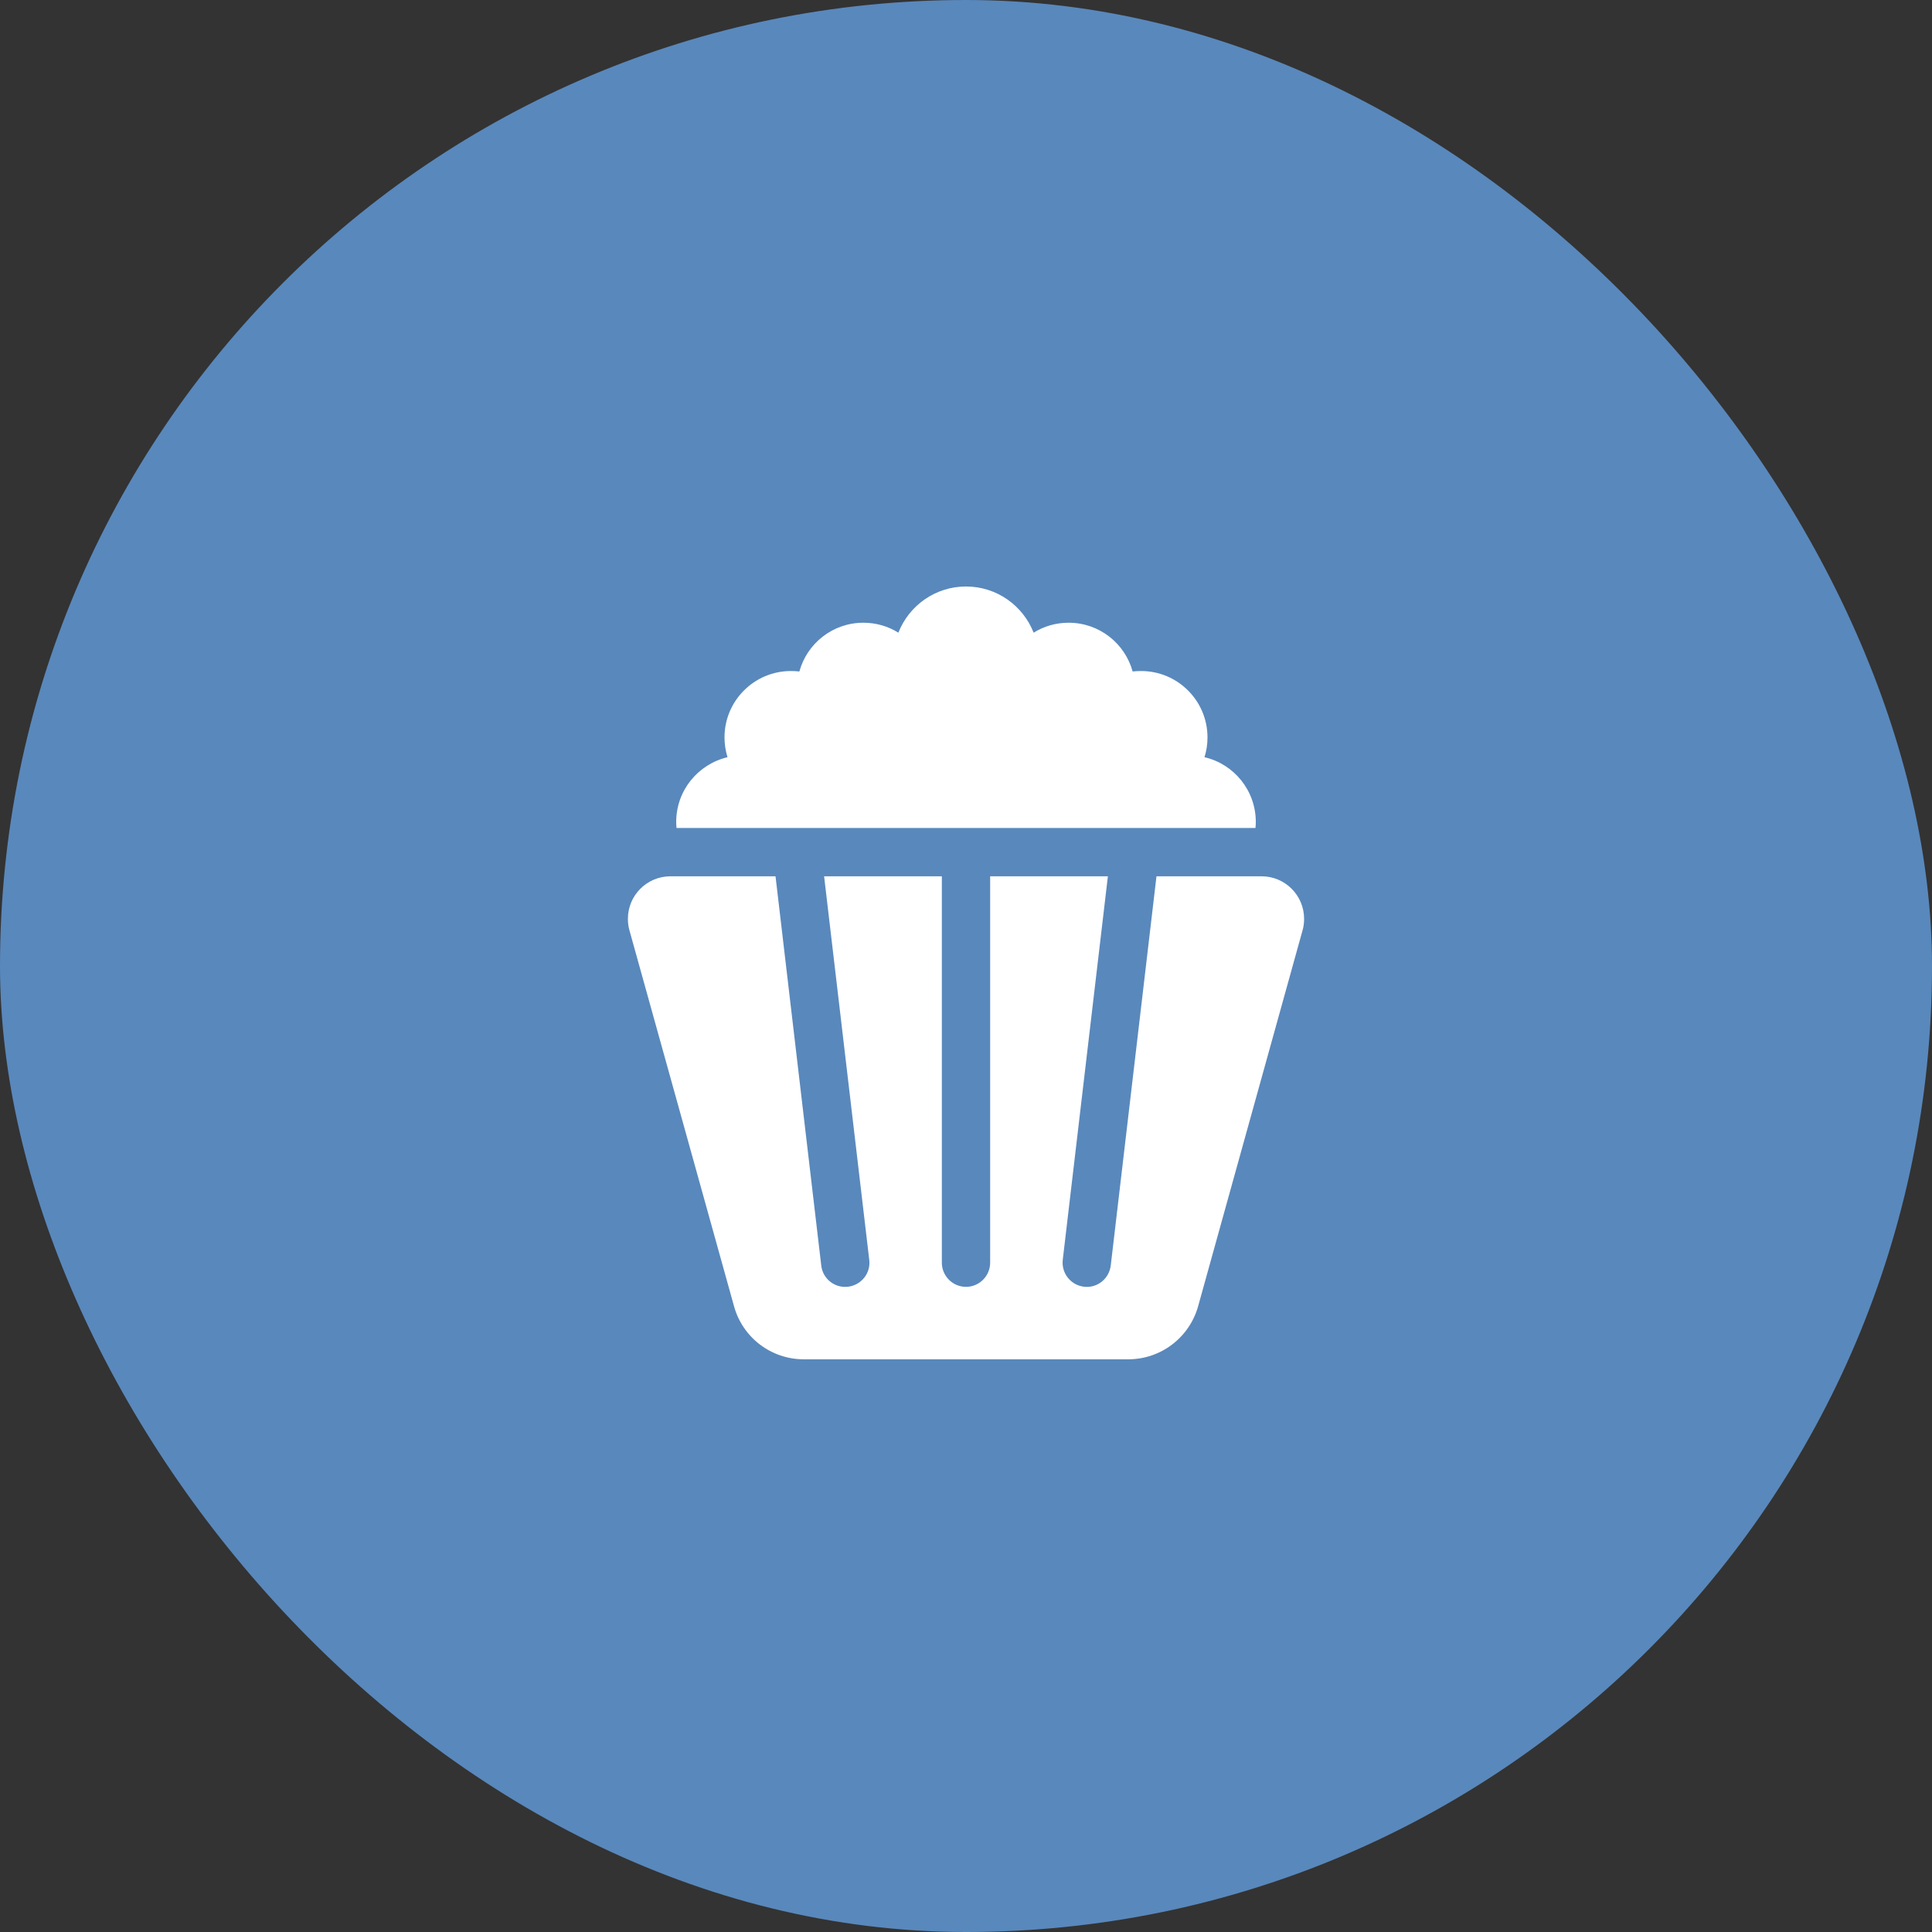
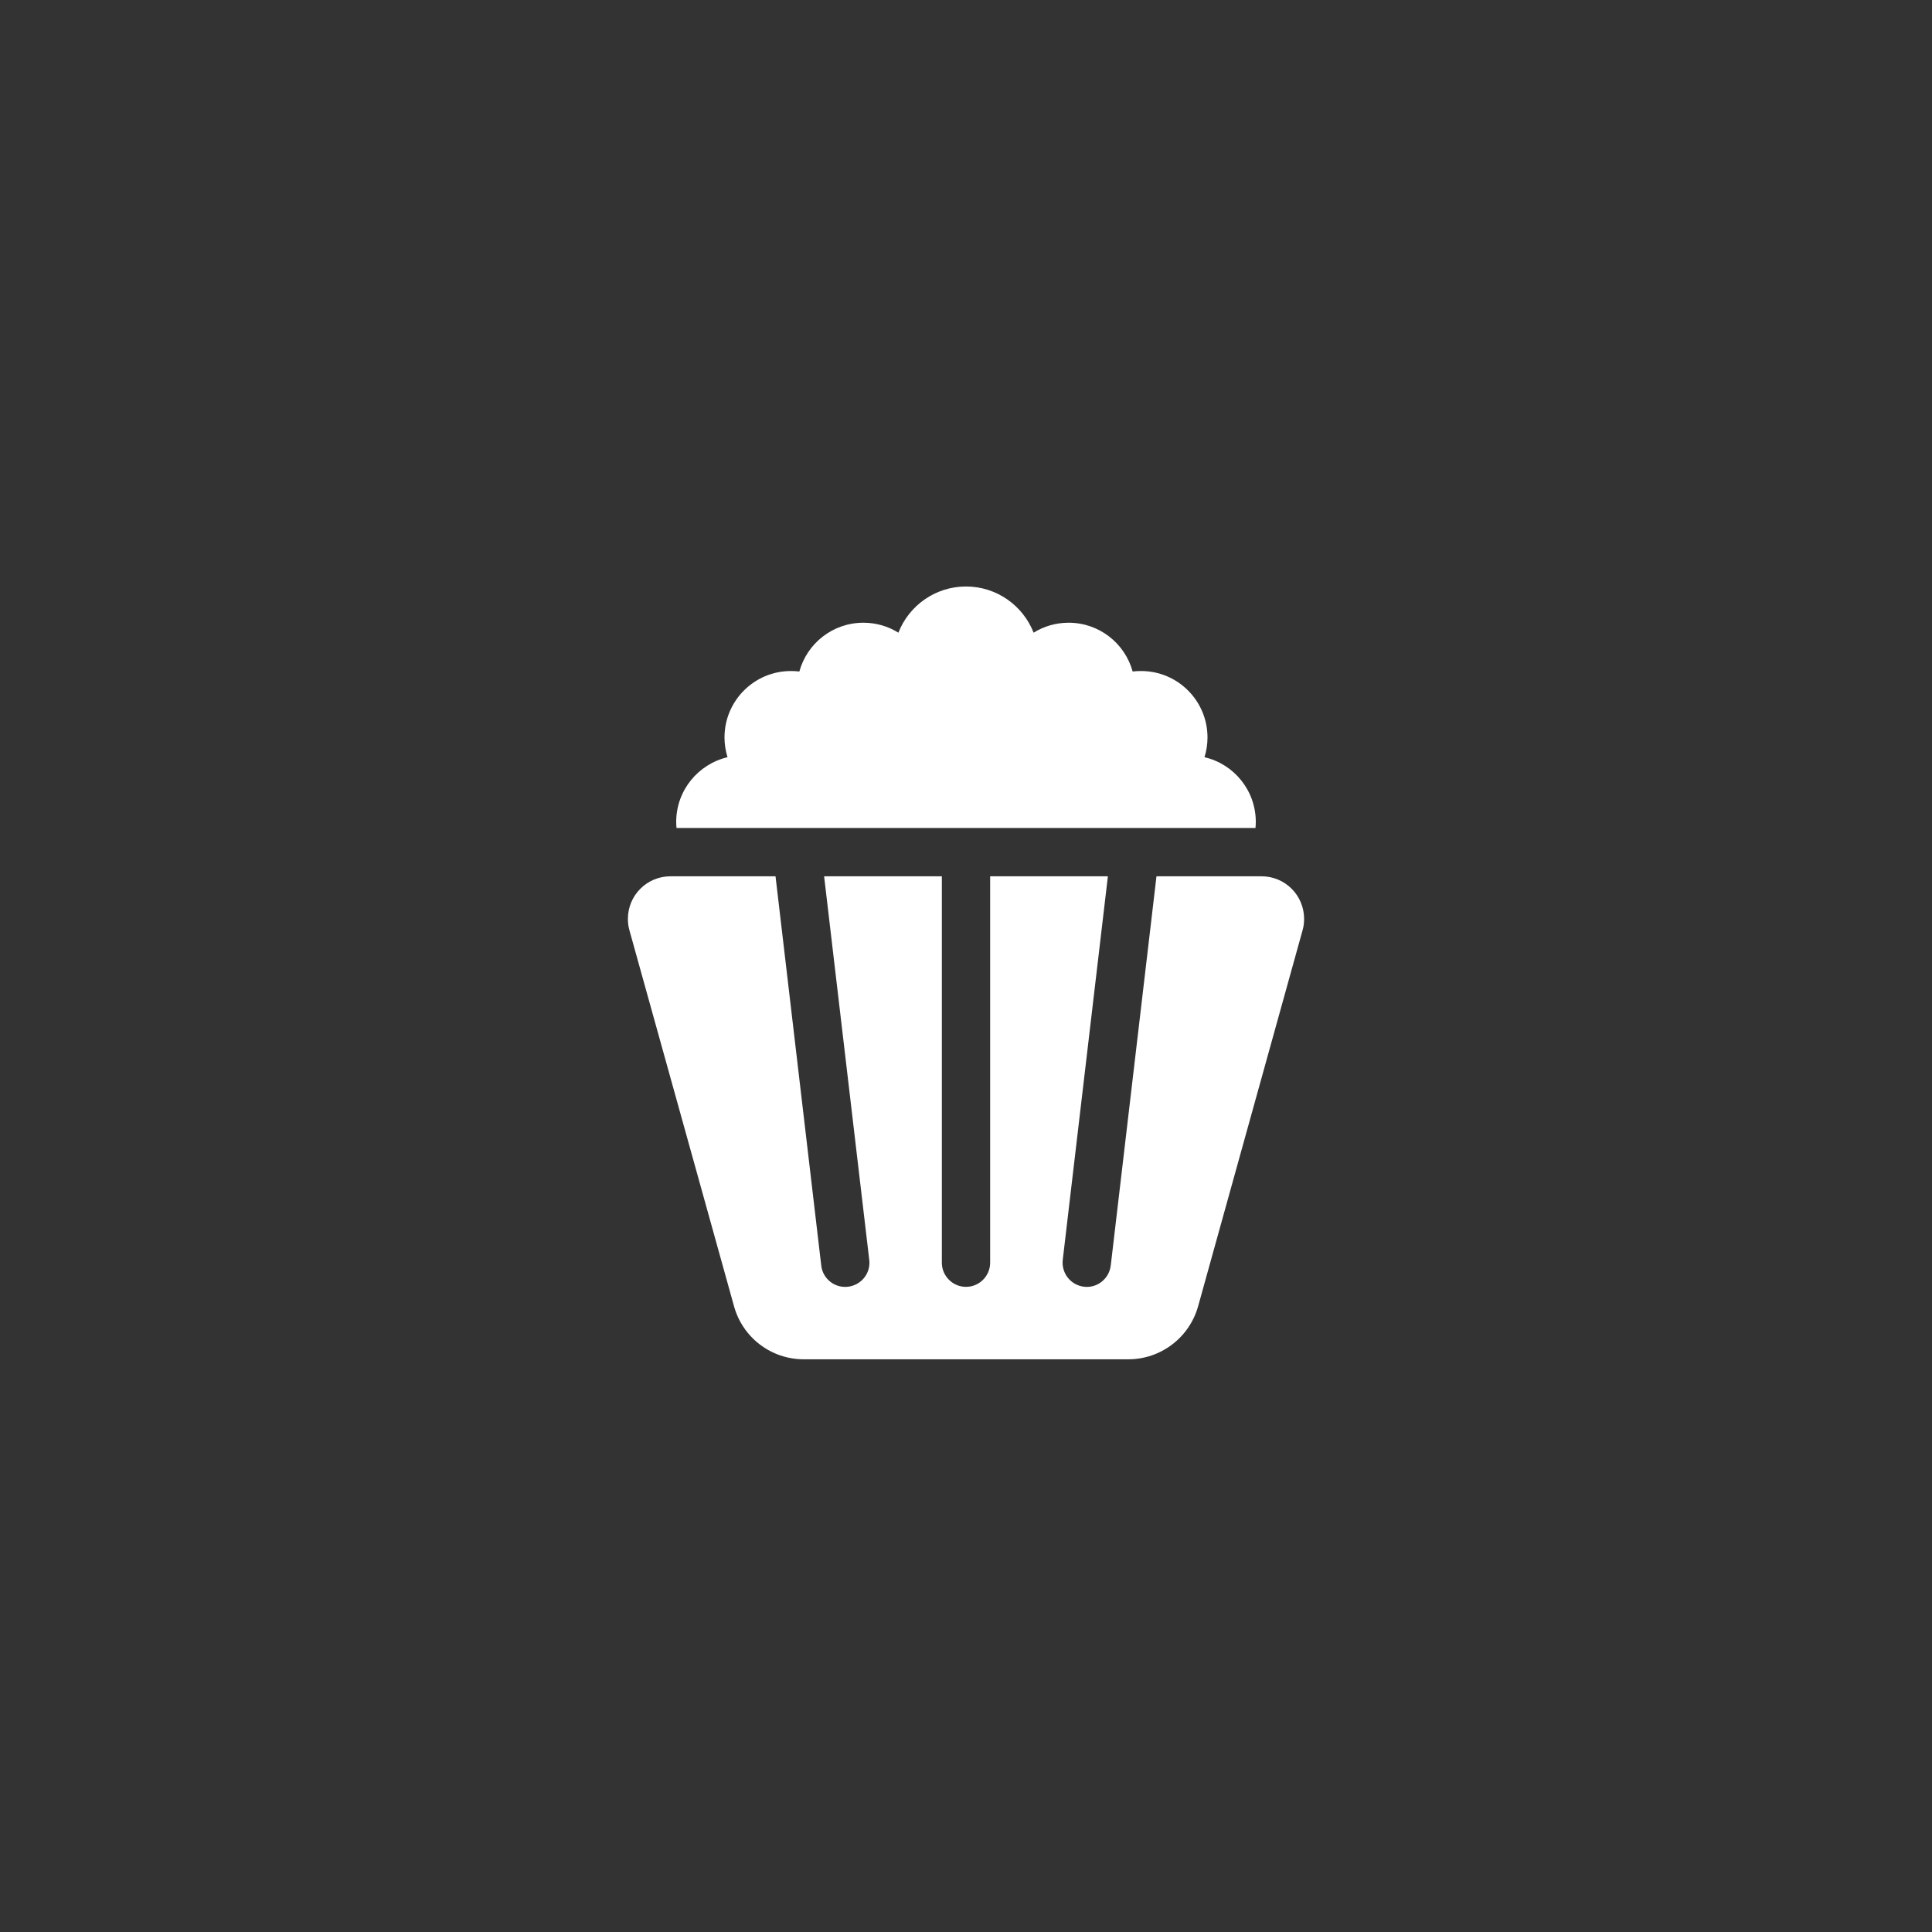
<svg xmlns="http://www.w3.org/2000/svg" width="100" height="100" viewBox="0 0 100 100" fill="none">
  <rect x="0" y="0" width="100" height="100" fill="#333333" stroke="none" />
-   <rect width="100" height="100" rx="50" fill="#5988BC" />
  <path d="M35.016 42.857C35.008 42.756 35 42.647 35 42.545C35 40.912 36.133 39.553 37.656 39.193C37.555 38.865 37.5 38.522 37.5 38.17C37.5 36.272 39.039 34.732 40.938 34.732C41.086 34.732 41.227 34.74 41.375 34.756C41.773 33.303 43.102 32.232 44.688 32.232C45.352 32.232 45.977 32.42 46.5 32.748C47.047 31.35 48.406 30.357 50 30.357C51.594 30.357 52.953 31.35 53.5 32.748C54.023 32.42 54.648 32.232 55.312 32.232C56.898 32.232 58.227 33.303 58.625 34.756C58.766 34.74 58.914 34.732 59.062 34.732C60.961 34.732 62.5 36.272 62.5 38.17C62.5 38.529 62.445 38.873 62.344 39.193C63.867 39.545 65 40.912 65 42.545C65 42.647 64.992 42.756 64.984 42.857H58.141H41.859H35.016ZM34.703 45.357H40.141L42.508 65.506C42.586 66.193 43.211 66.686 43.898 66.6C44.586 66.514 45.078 65.897 44.992 65.209L42.656 45.357H48.75V65.357C48.75 66.045 49.312 66.607 50 66.607C50.688 66.607 51.25 66.045 51.25 65.357V45.357H57.344L55.008 65.209C54.93 65.897 55.414 66.514 56.102 66.6C56.789 66.686 57.406 66.193 57.492 65.506L59.859 45.357H65.297C66.516 45.357 67.5 46.342 67.5 47.56C67.5 47.756 67.477 47.959 67.422 48.147L62.016 67.607C61.562 69.232 60.086 70.357 58.398 70.357H41.602C39.914 70.357 38.438 69.232 37.992 67.607L32.578 48.147C32.523 47.951 32.5 47.756 32.5 47.56C32.5 46.342 33.484 45.357 34.703 45.357Z" fill="white" />
</svg>